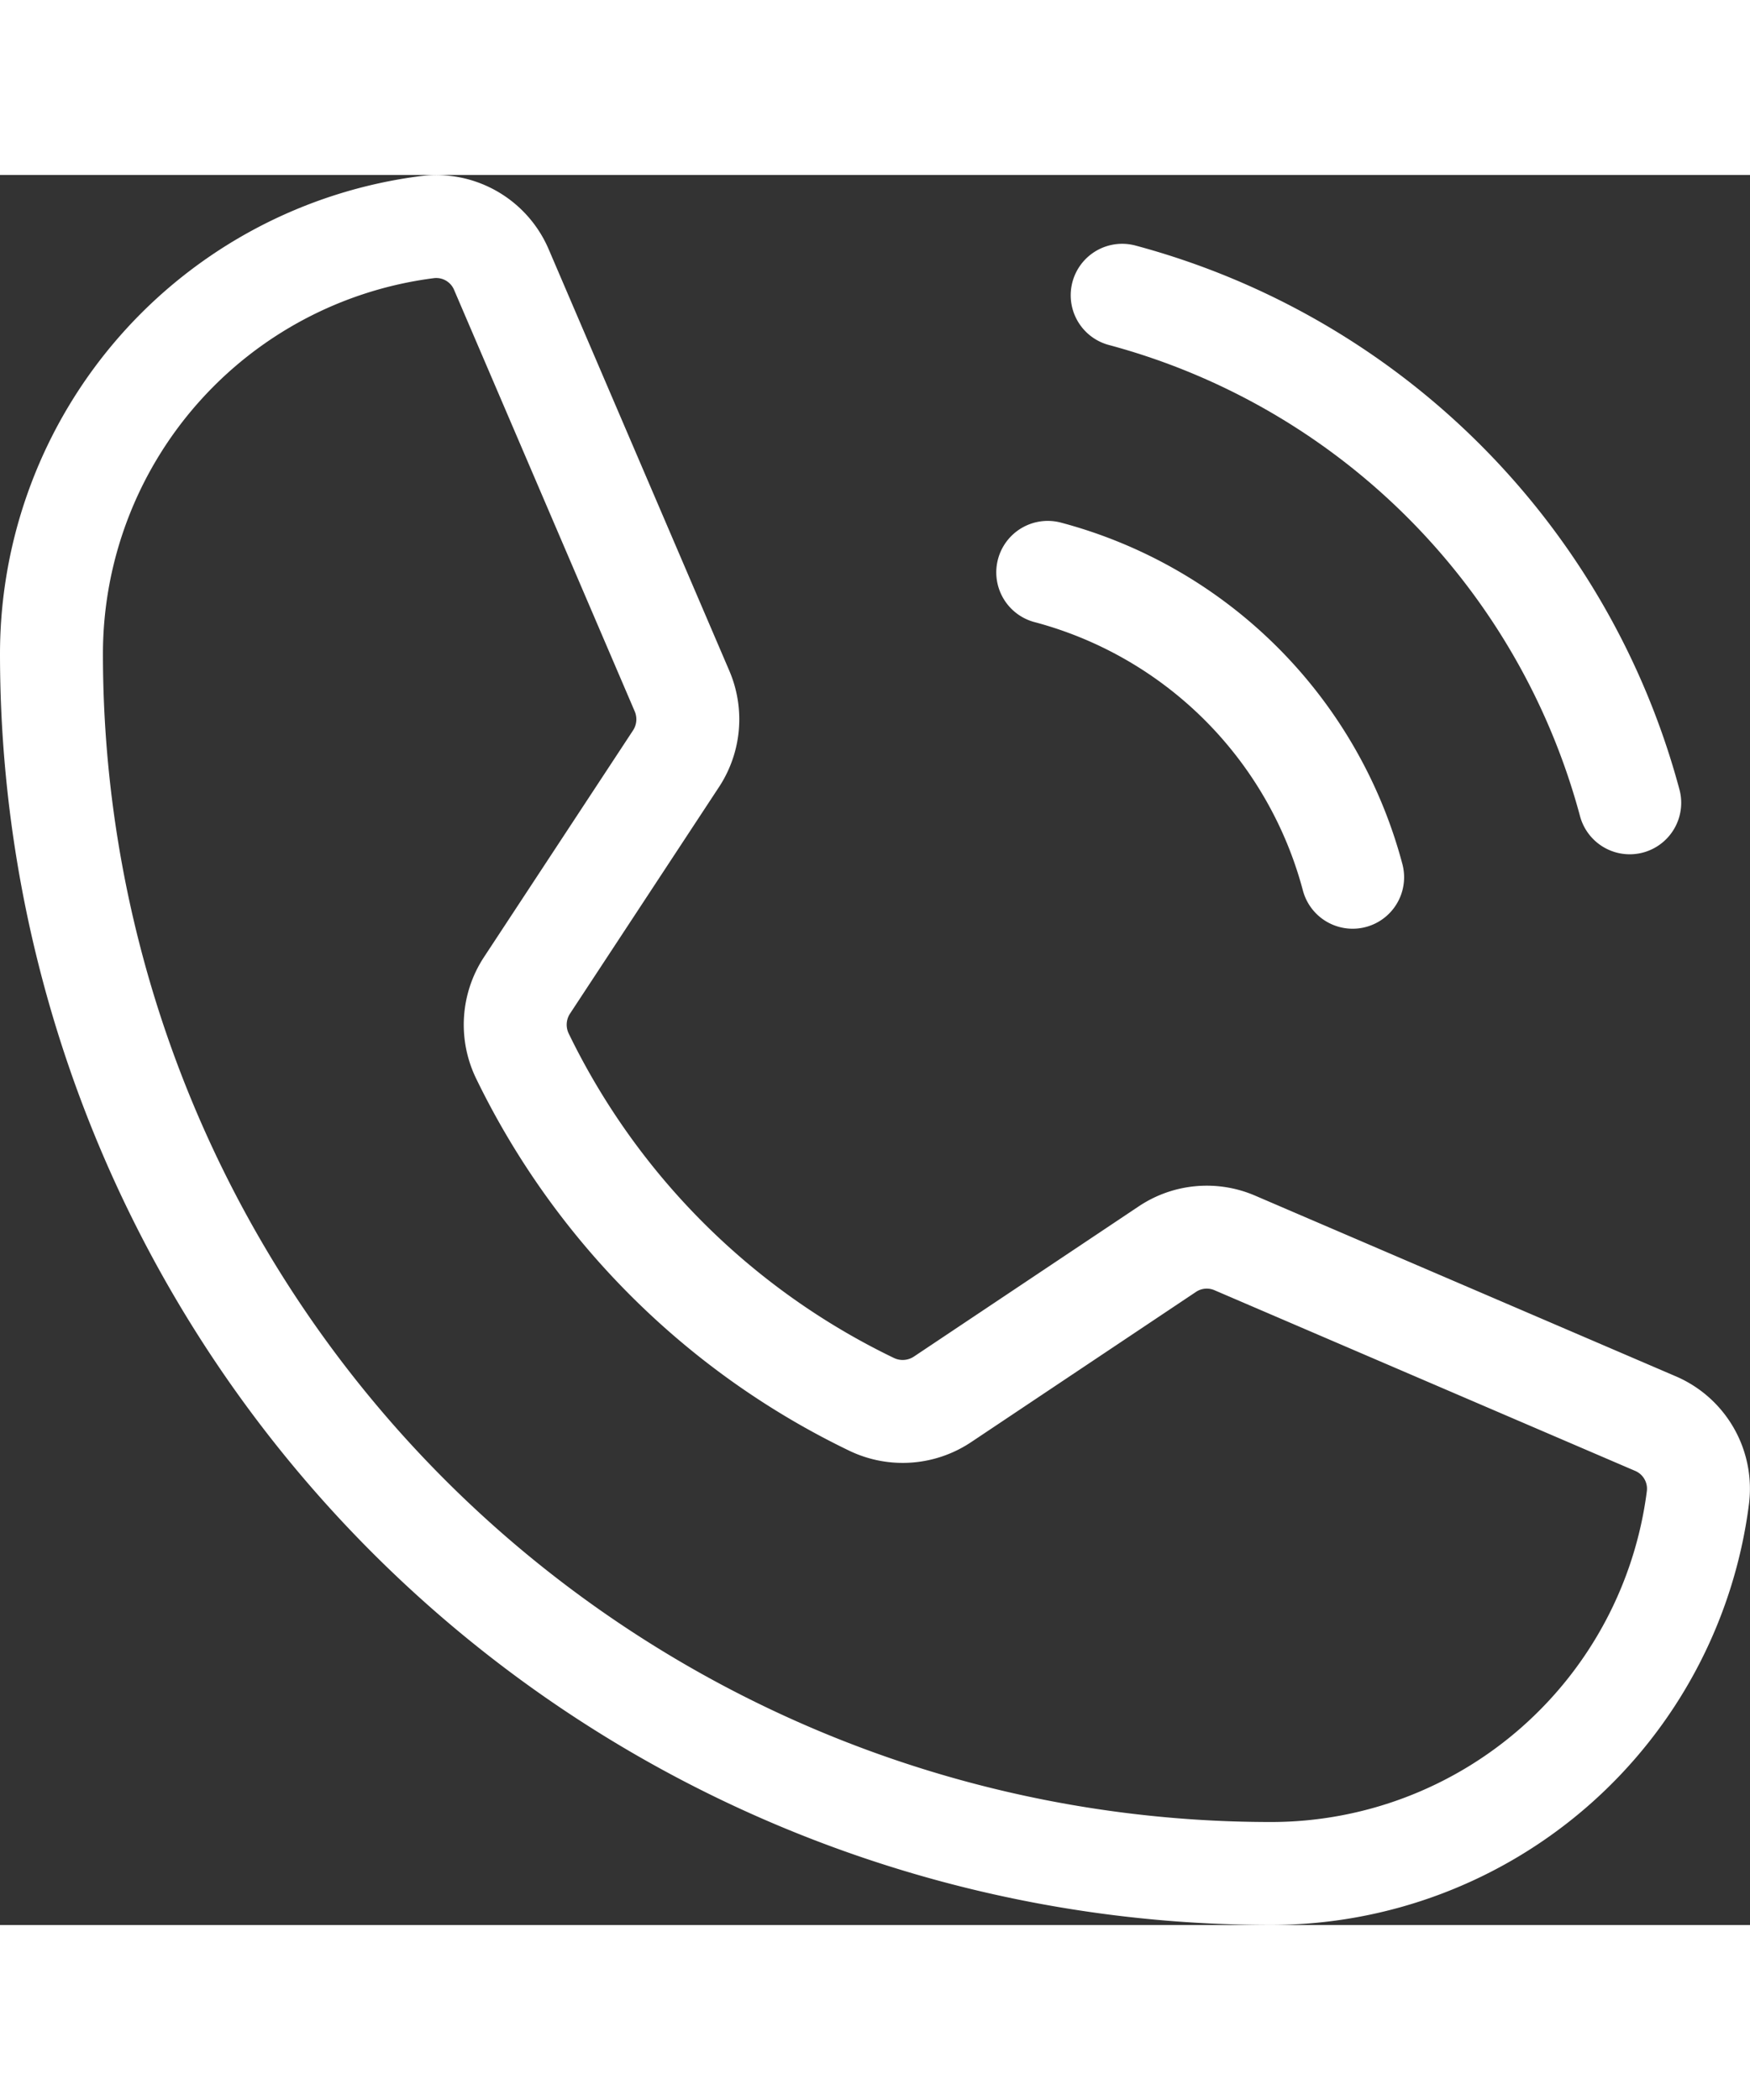
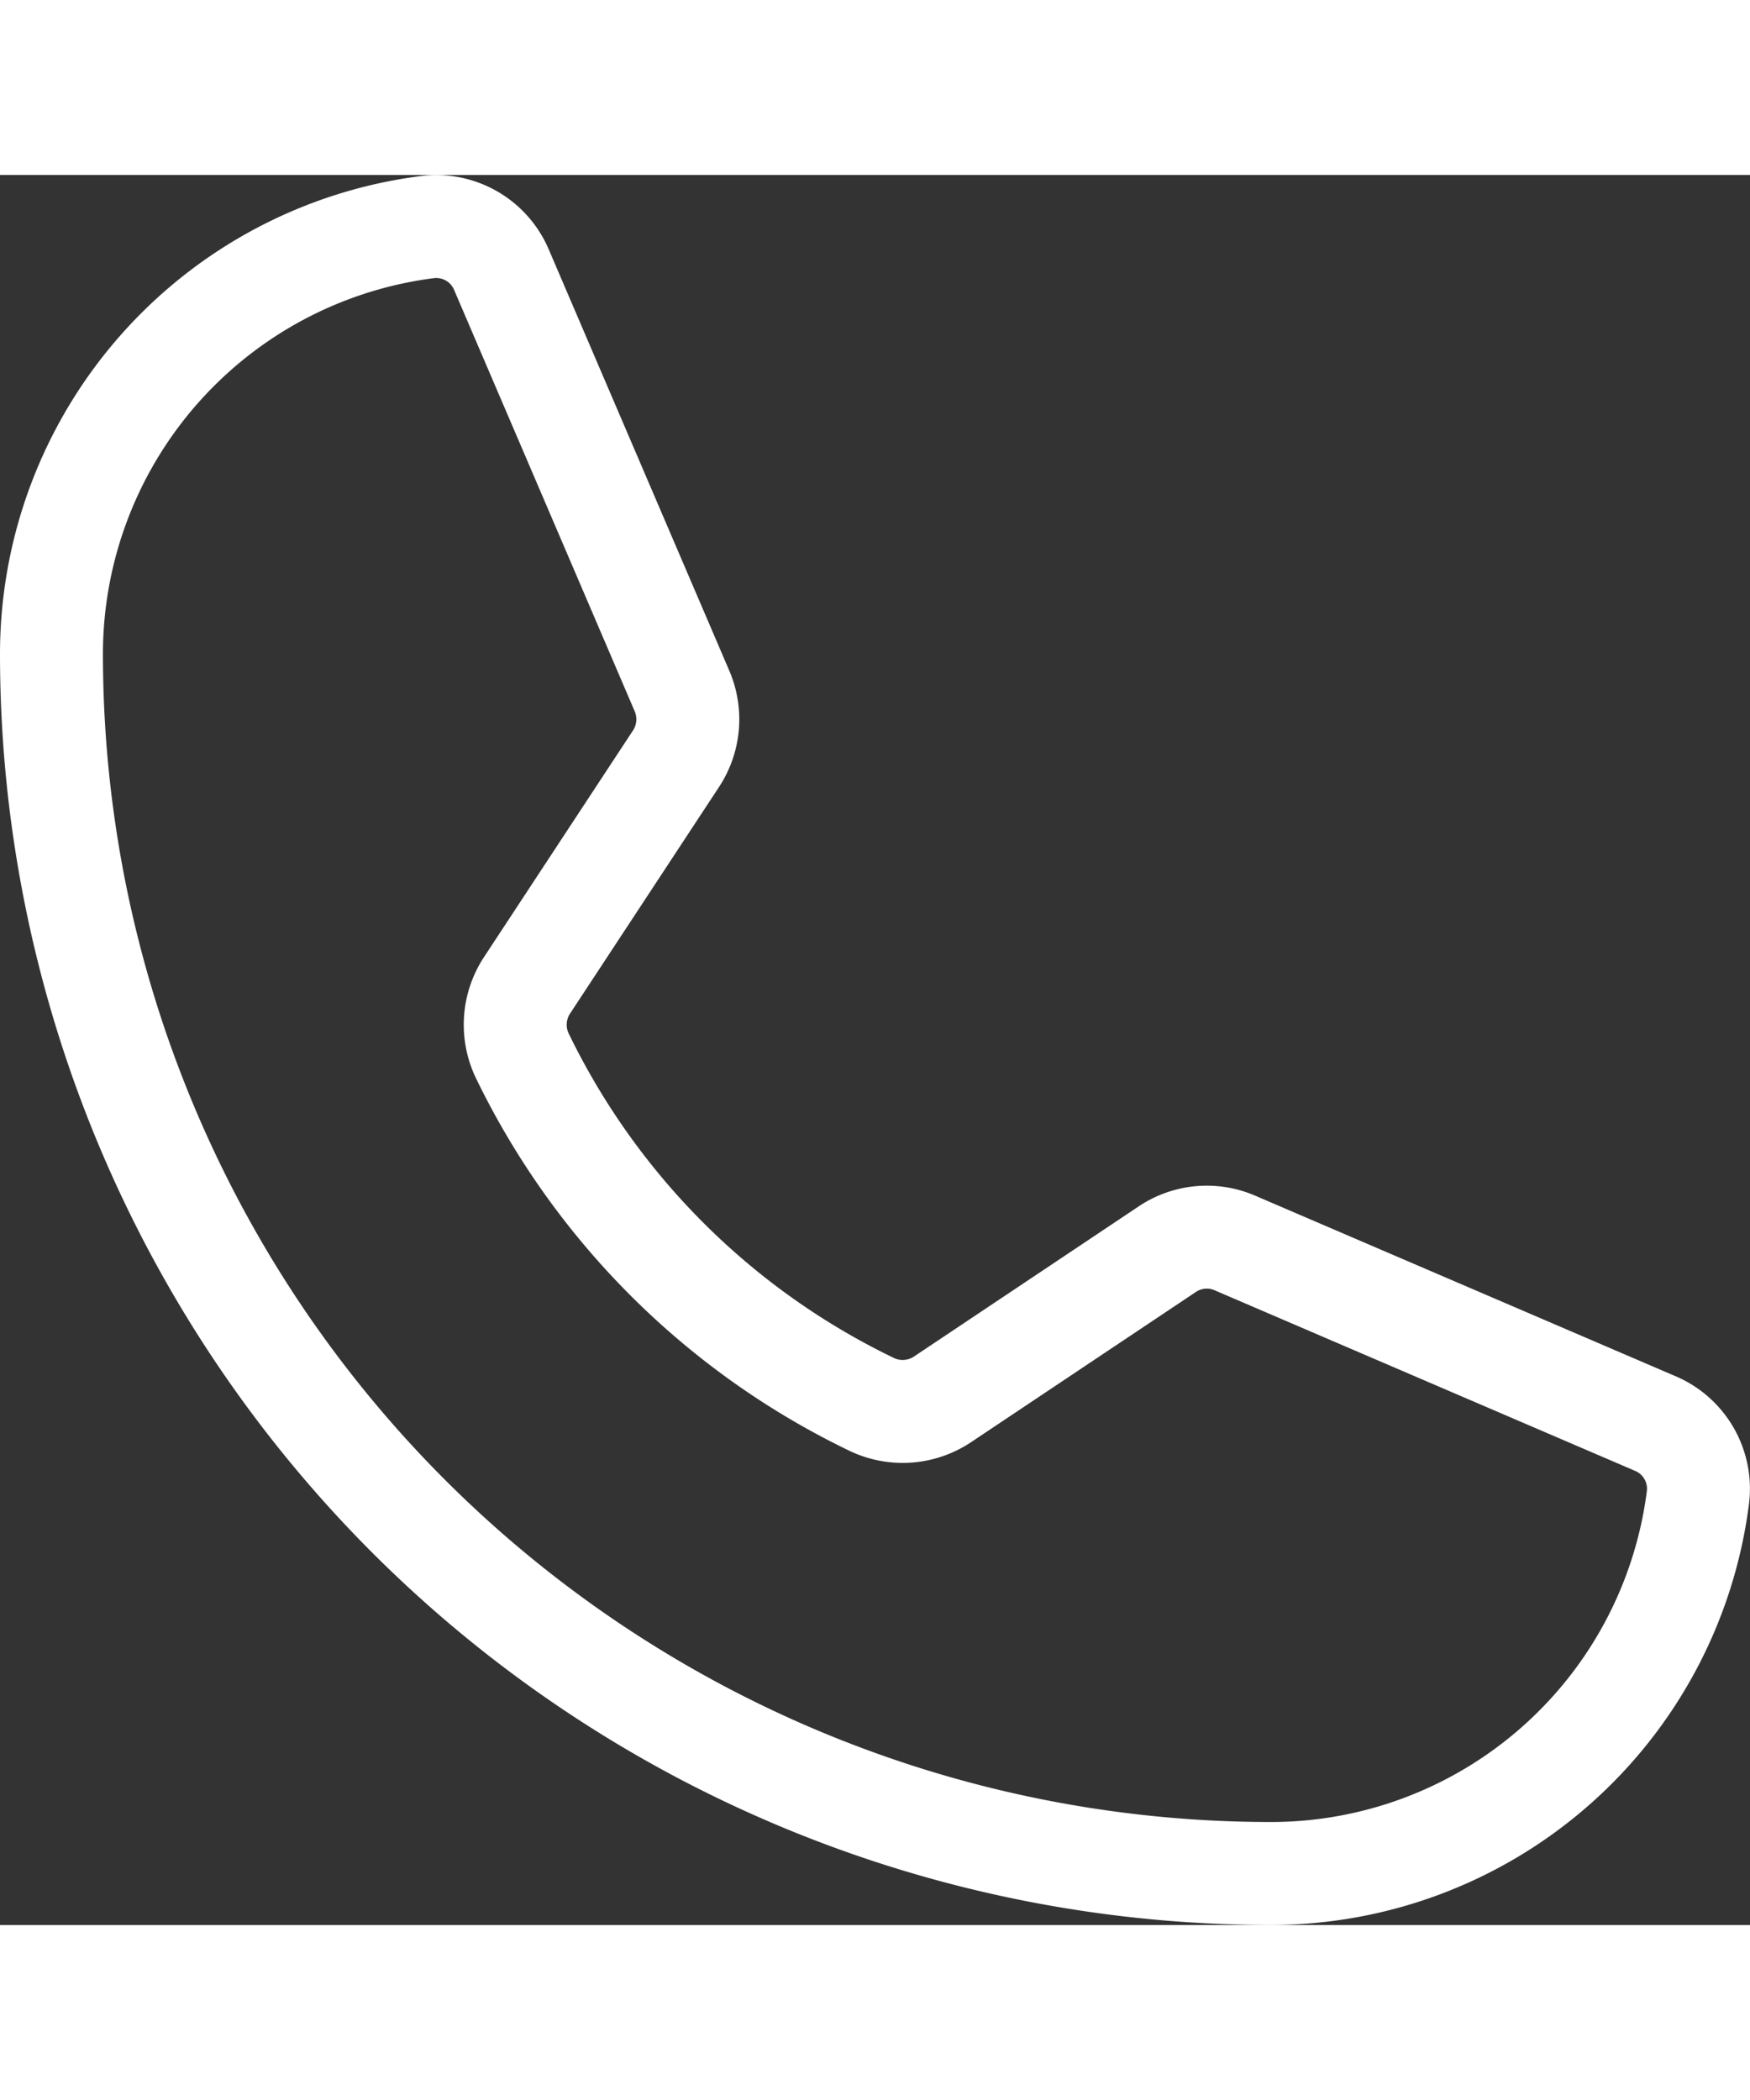
<svg xmlns="http://www.w3.org/2000/svg" width="50" height="60" viewBox="0 0 170.007 170.008">
  <rect x="0" y="0" width="170.007" height="170.008" fill="#333333" stroke="none" />
  <g id="Call" transform="translate(-35 -27.328)">
-     <path id="Path_1732" data-name="Path 1732" d="M159.4,40a69.779,69.779,0,0,1,49.307,49.307" transform="translate(-15.384 -0.988)" fill="none" stroke="#fff" stroke-linecap="round" stroke-linejoin="round" stroke-width="10" />
-     <path id="Path_1733" data-name="Path 1733" d="M151.1,70.9a41.728,41.728,0,0,1,29.619,29.619" transform="translate(-14.315 -4.969)" fill="none" stroke="#fff" stroke-linecap="round" stroke-linejoin="round" stroke-width="10" />
    <path id="Path_1734" data-name="Path 1734" d="M85.736,112.886a72.828,72.828,0,0,0,33.975,33.888,6.969,6.969,0,0,0,6.882-.523L148.371,131.7a6.882,6.882,0,0,1,6.621-.61l40.77,17.51a6.882,6.882,0,0,1,4.182,7.231,41.815,41.815,0,0,1-41.467,36.5A118.477,118.477,0,0,1,40,73.859,41.813,41.813,0,0,1,76.492,32.393a6.882,6.882,0,0,1,7.24,4.18l17.51,40.857a6.969,6.969,0,0,1-.523,6.534L86.171,106.091A6.969,6.969,0,0,0,85.736,112.886Z" fill="none" stroke="#fff" stroke-linecap="round" stroke-linejoin="round" stroke-width="10" />
  </g>
</svg>